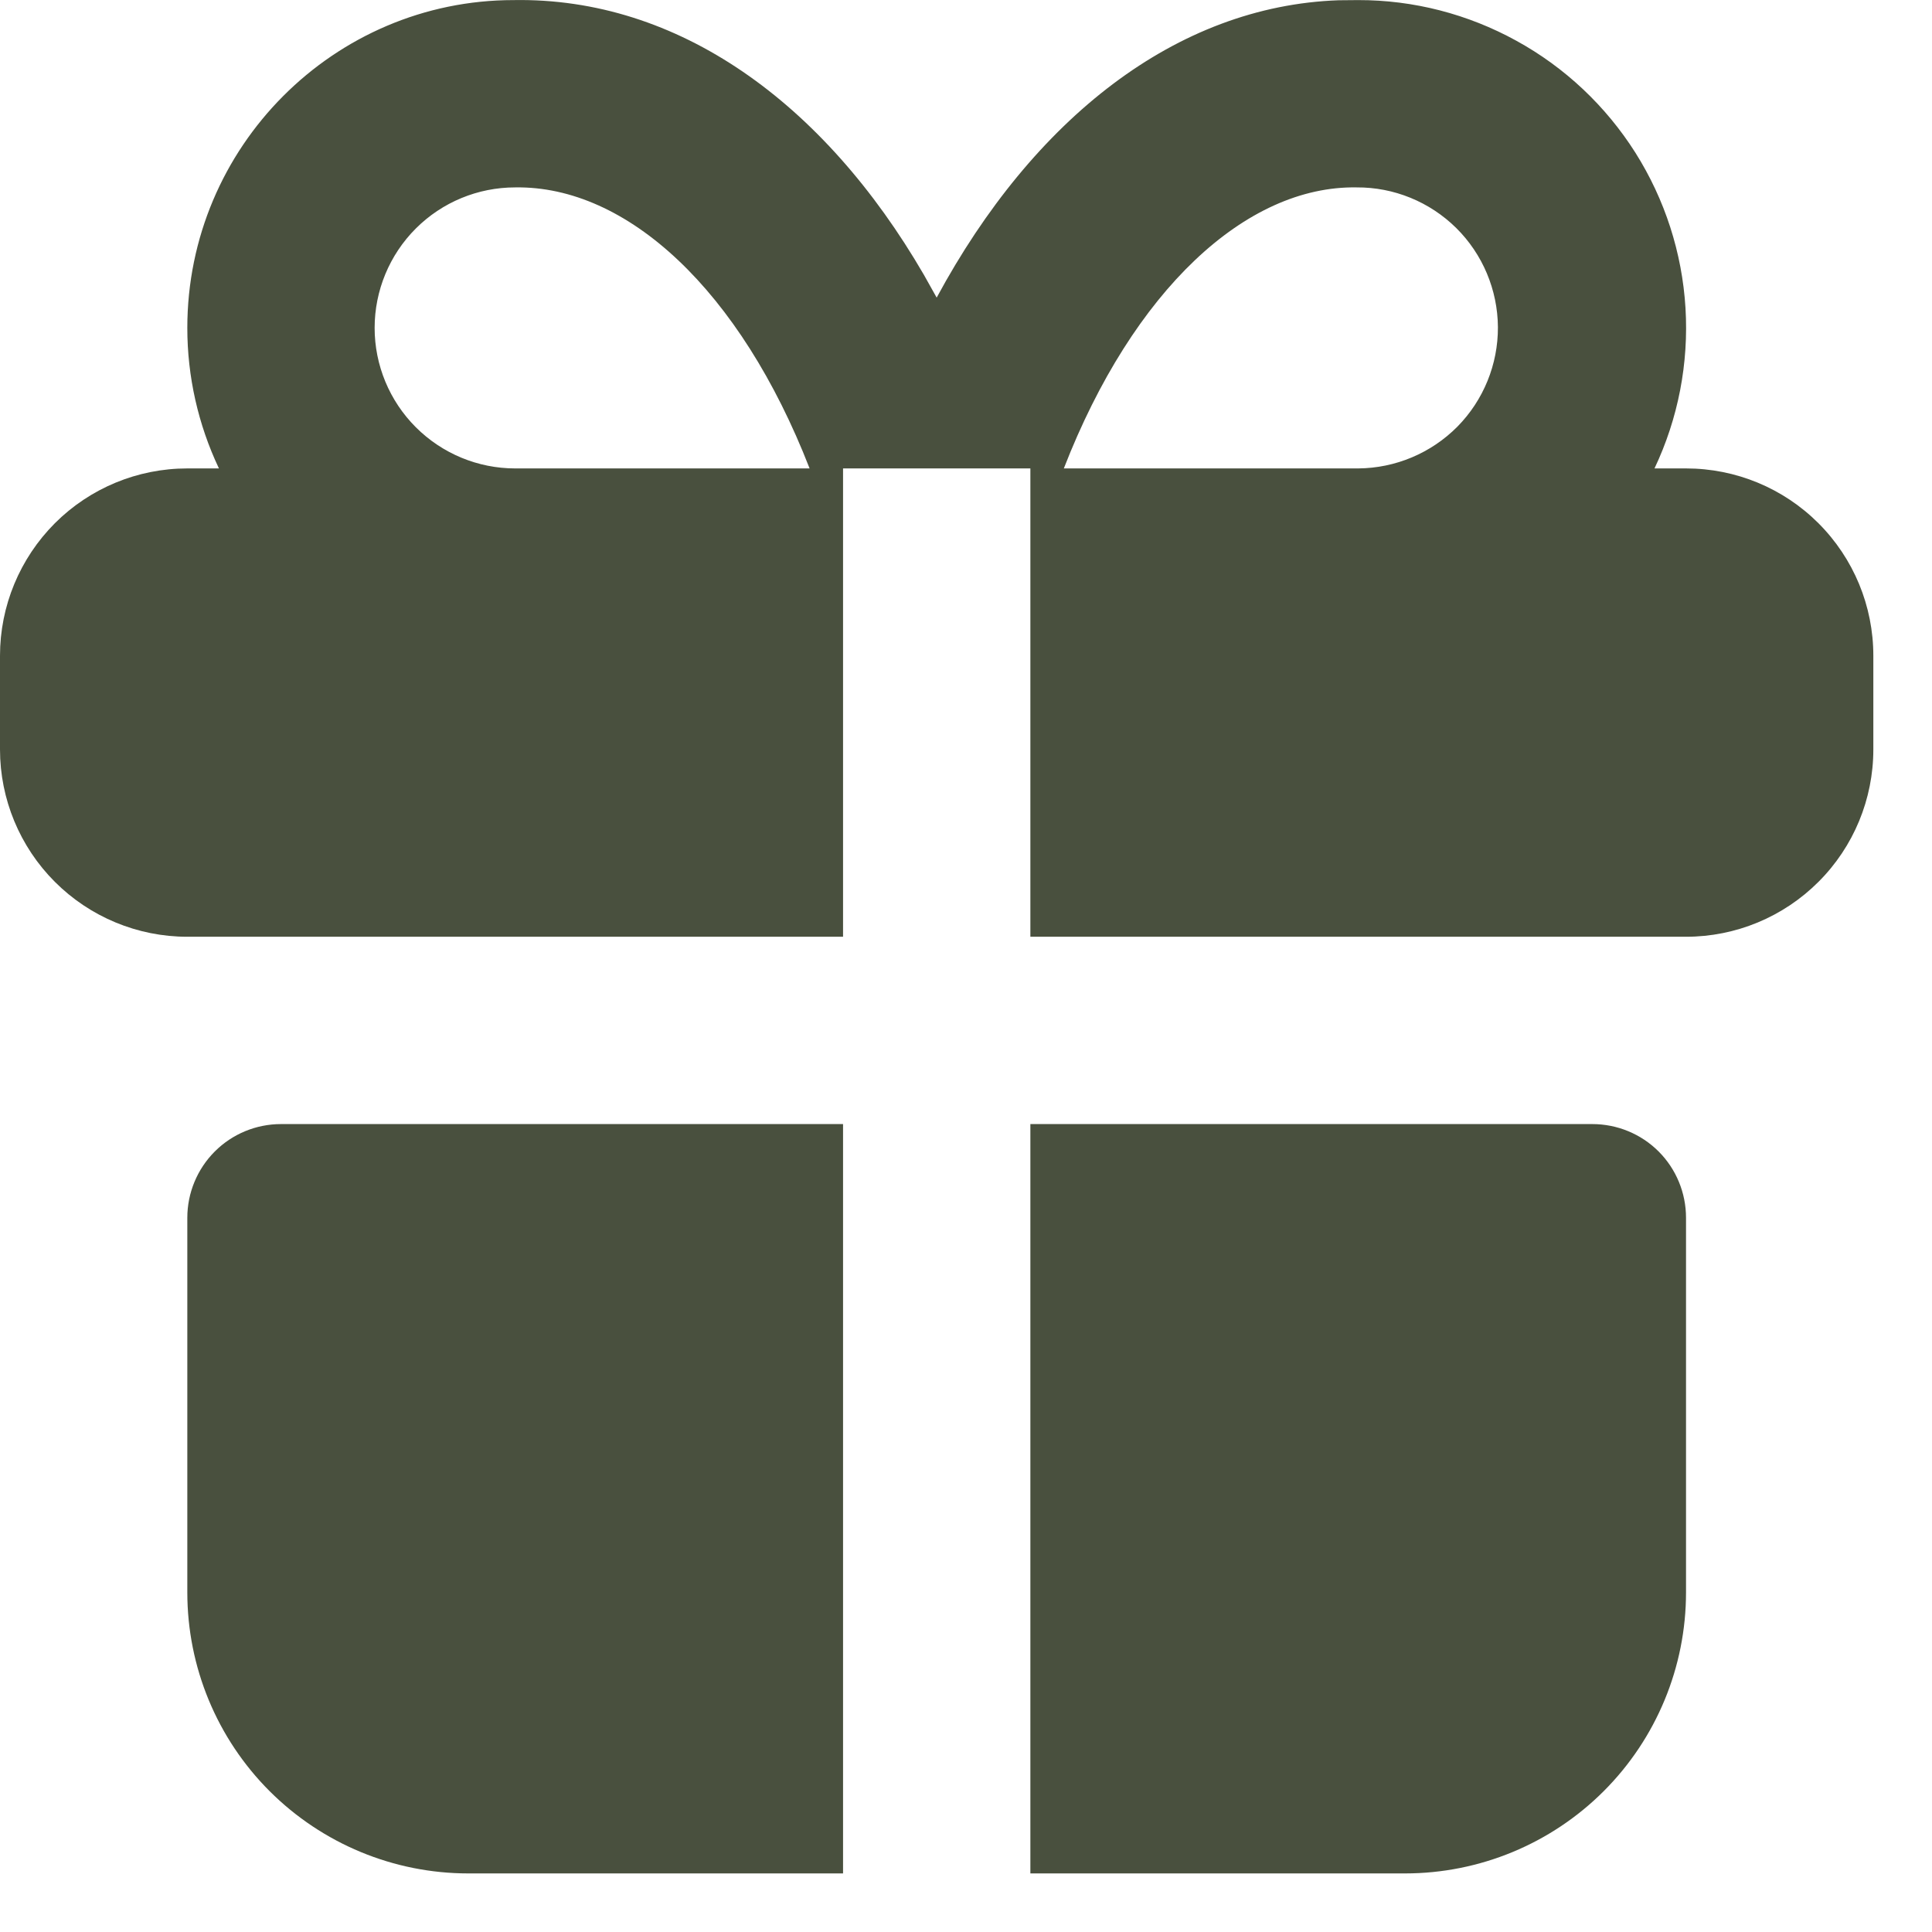
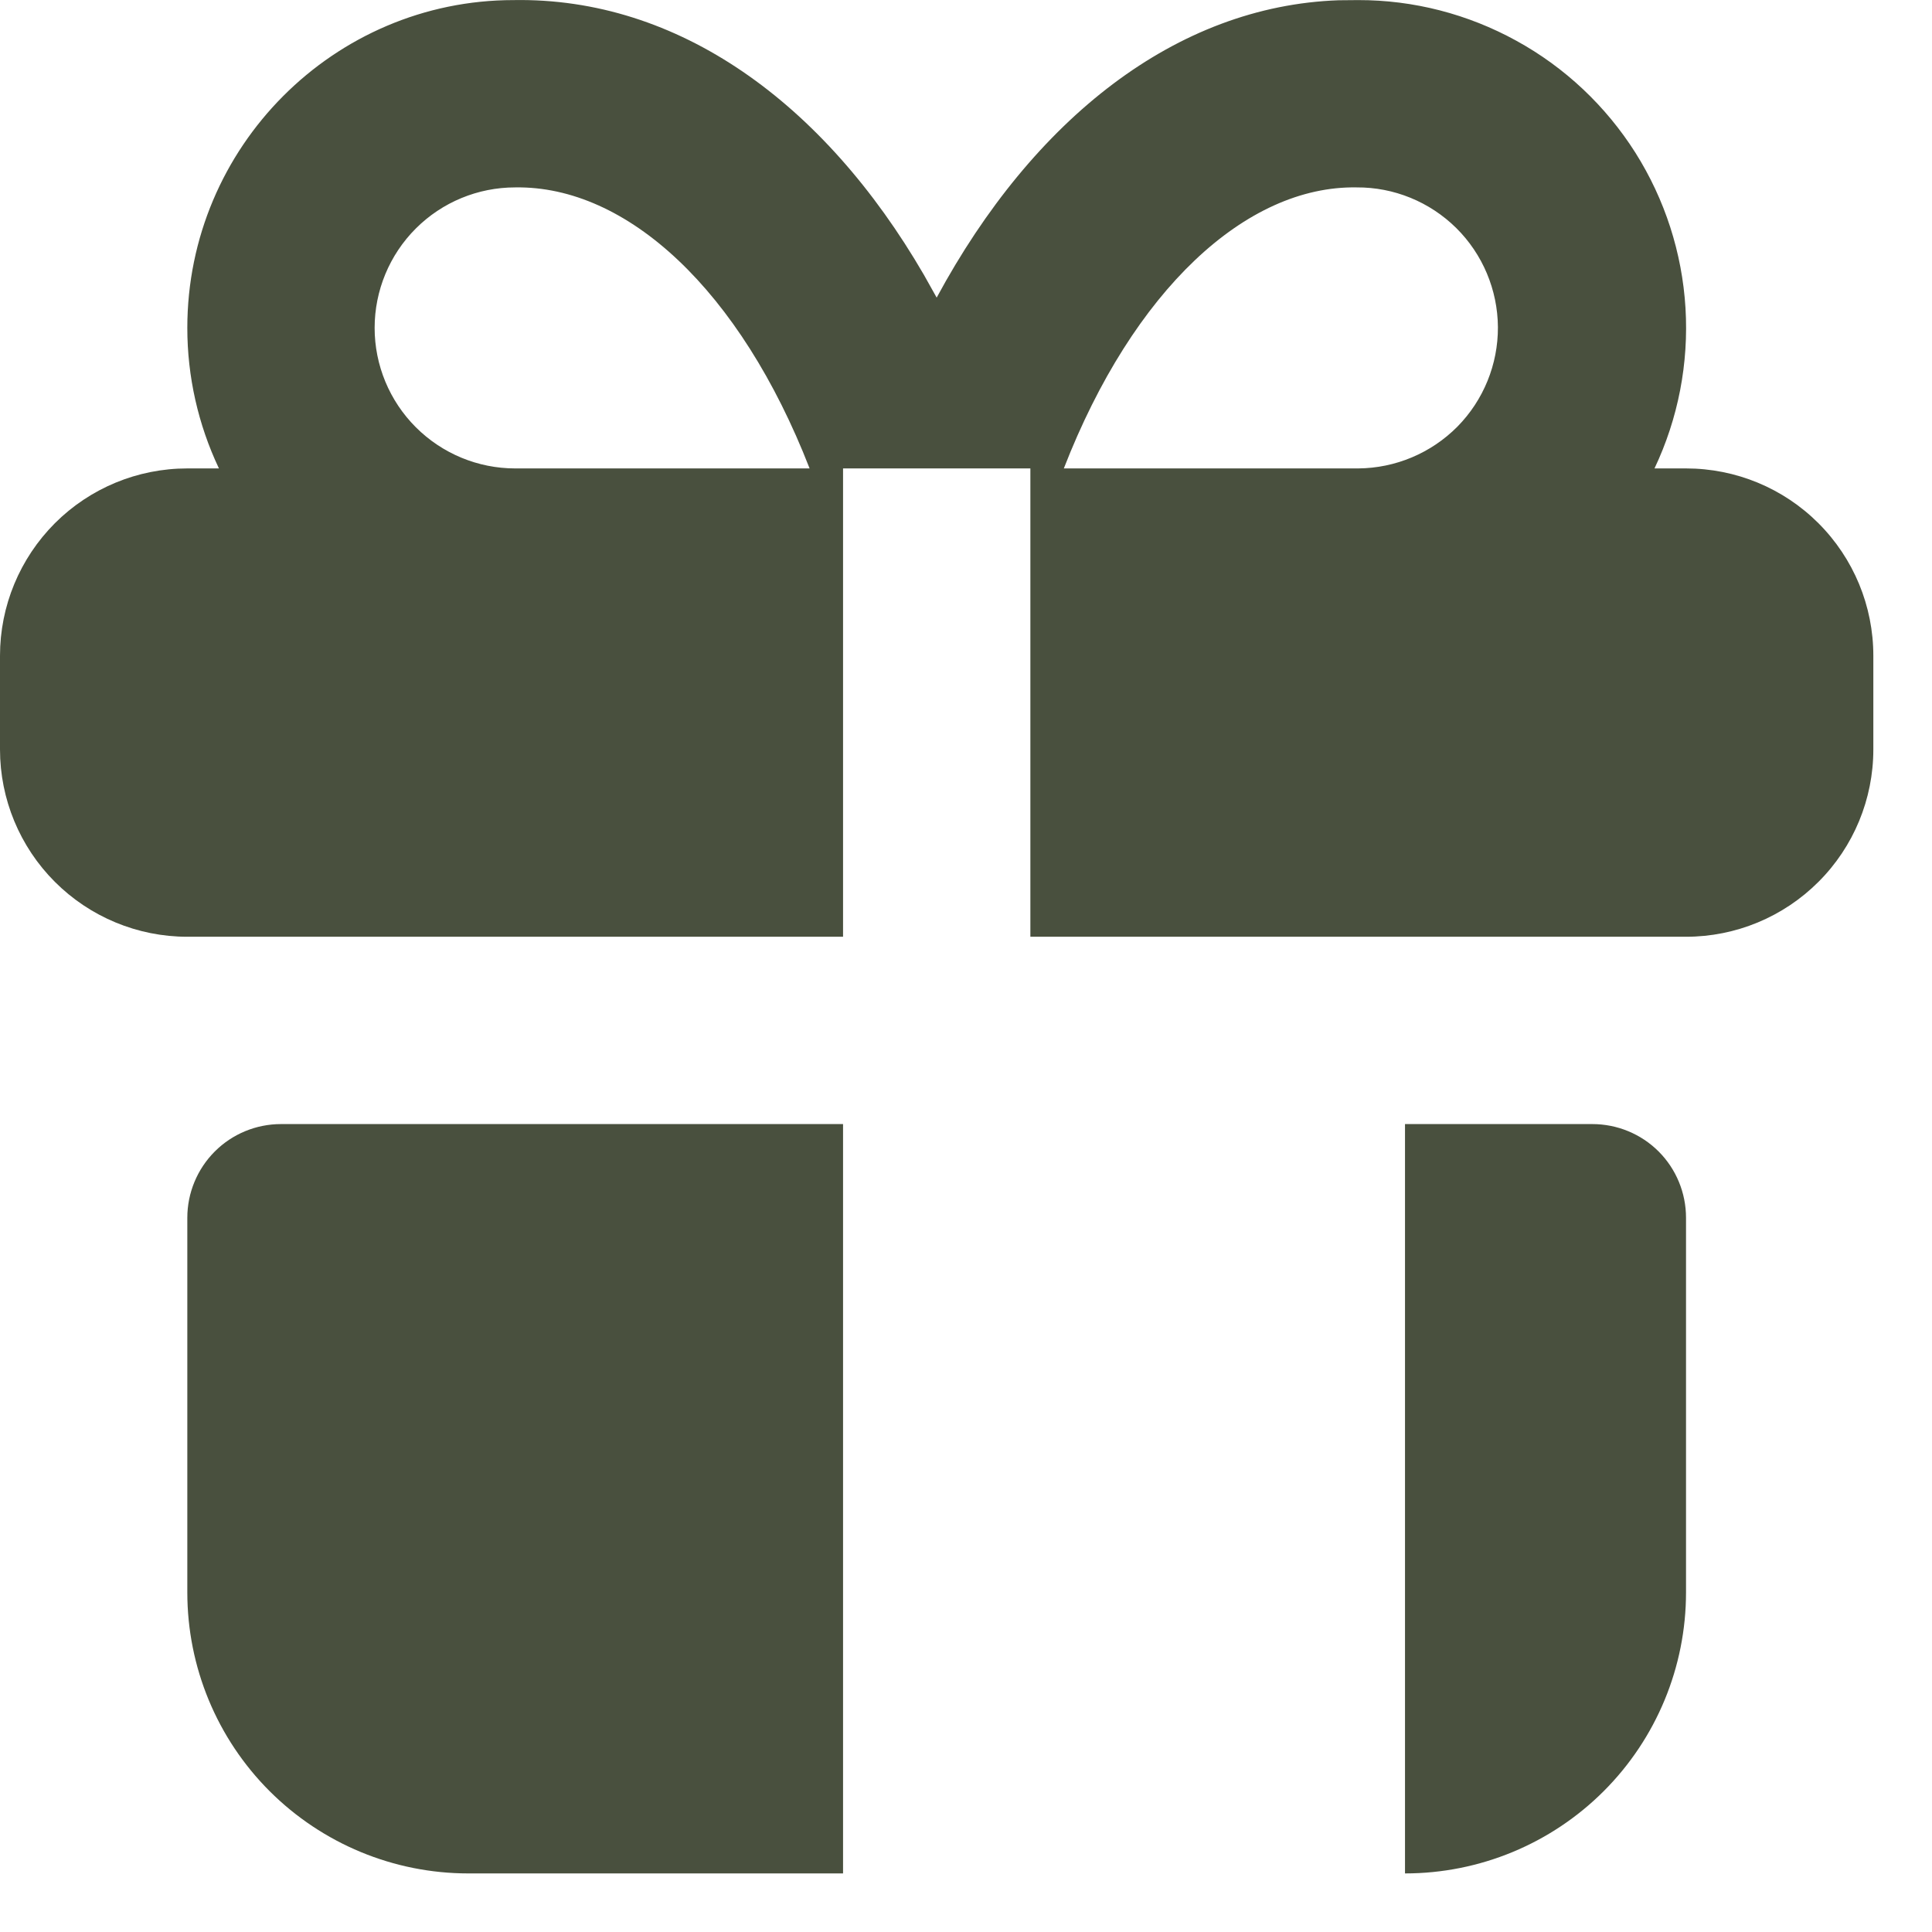
<svg xmlns="http://www.w3.org/2000/svg" width="22" height="22" viewBox="0 0 22 22" fill="none">
-   <path d="M9.6 12.8V21.333H5.333C4.484 21.333 3.671 20.996 3.07 20.396C2.47 19.796 2.133 18.982 2.133 18.133V13.867C2.133 13.584 2.246 13.312 2.446 13.112C2.646 12.912 2.917 12.8 3.2 12.8H9.6ZM18.132 12.8C18.415 12.8 18.687 12.912 18.887 13.112C19.087 13.312 19.199 13.584 19.199 13.867V18.133C19.199 18.982 18.862 19.796 18.262 20.396C17.662 20.996 16.848 21.333 15.999 21.333H11.733V12.8H18.132ZM15.466 0.001C16.096 0 16.715 0.16 17.267 0.464C17.819 0.767 18.285 1.206 18.622 1.738C18.958 2.27 19.155 2.879 19.193 3.508C19.231 4.136 19.11 4.765 18.84 5.334H19.199C19.765 5.334 20.307 5.558 20.707 5.958C21.108 6.359 21.332 6.901 21.332 7.467V8.534C21.332 9.099 21.108 9.642 20.707 10.042C20.307 10.442 19.765 10.667 19.199 10.667H11.733V5.334H9.6V10.667H2.133C1.567 10.667 1.025 10.442 0.625 10.042C0.225 9.642 0 9.099 0 8.534V7.467C0 6.901 0.225 6.359 0.625 5.958C1.025 5.558 1.567 5.334 2.133 5.334H2.493C2.256 4.834 2.133 4.287 2.133 3.734C2.133 1.672 3.805 0.001 5.848 0.001C7.72 -0.031 9.381 1.165 10.521 3.13L10.666 3.389C11.768 1.348 13.397 0.068 15.243 0.003L15.466 0.001ZM5.866 2.134C5.442 2.134 5.035 2.302 4.735 2.602C4.435 2.902 4.266 3.309 4.266 3.734C4.266 4.158 4.435 4.565 4.735 4.865C5.035 5.165 5.442 5.334 5.866 5.334H9.219C8.428 3.302 7.14 2.113 5.866 2.134ZM15.448 2.134C14.189 2.113 12.904 3.303 12.114 5.334H15.466C15.89 5.331 16.296 5.16 16.595 4.859C16.893 4.557 17.059 4.149 17.057 3.725C17.054 3.3 16.883 2.894 16.582 2.596C16.28 2.298 15.872 2.131 15.448 2.134Z" fill="#49503E" />
+   <path d="M9.6 12.8V21.333H5.333C4.484 21.333 3.671 20.996 3.07 20.396C2.47 19.796 2.133 18.982 2.133 18.133V13.867C2.133 13.584 2.246 13.312 2.446 13.112C2.646 12.912 2.917 12.8 3.2 12.8H9.6ZM18.132 12.8C18.415 12.8 18.687 12.912 18.887 13.112C19.087 13.312 19.199 13.584 19.199 13.867V18.133C19.199 18.982 18.862 19.796 18.262 20.396C17.662 20.996 16.848 21.333 15.999 21.333V12.8H18.132ZM15.466 0.001C16.096 0 16.715 0.16 17.267 0.464C17.819 0.767 18.285 1.206 18.622 1.738C18.958 2.27 19.155 2.879 19.193 3.508C19.231 4.136 19.11 4.765 18.84 5.334H19.199C19.765 5.334 20.307 5.558 20.707 5.958C21.108 6.359 21.332 6.901 21.332 7.467V8.534C21.332 9.099 21.108 9.642 20.707 10.042C20.307 10.442 19.765 10.667 19.199 10.667H11.733V5.334H9.6V10.667H2.133C1.567 10.667 1.025 10.442 0.625 10.042C0.225 9.642 0 9.099 0 8.534V7.467C0 6.901 0.225 6.359 0.625 5.958C1.025 5.558 1.567 5.334 2.133 5.334H2.493C2.256 4.834 2.133 4.287 2.133 3.734C2.133 1.672 3.805 0.001 5.848 0.001C7.72 -0.031 9.381 1.165 10.521 3.13L10.666 3.389C11.768 1.348 13.397 0.068 15.243 0.003L15.466 0.001ZM5.866 2.134C5.442 2.134 5.035 2.302 4.735 2.602C4.435 2.902 4.266 3.309 4.266 3.734C4.266 4.158 4.435 4.565 4.735 4.865C5.035 5.165 5.442 5.334 5.866 5.334H9.219C8.428 3.302 7.14 2.113 5.866 2.134ZM15.448 2.134C14.189 2.113 12.904 3.303 12.114 5.334H15.466C15.89 5.331 16.296 5.16 16.595 4.859C16.893 4.557 17.059 4.149 17.057 3.725C17.054 3.3 16.883 2.894 16.582 2.596C16.28 2.298 15.872 2.131 15.448 2.134Z" fill="#49503E" />
</svg>